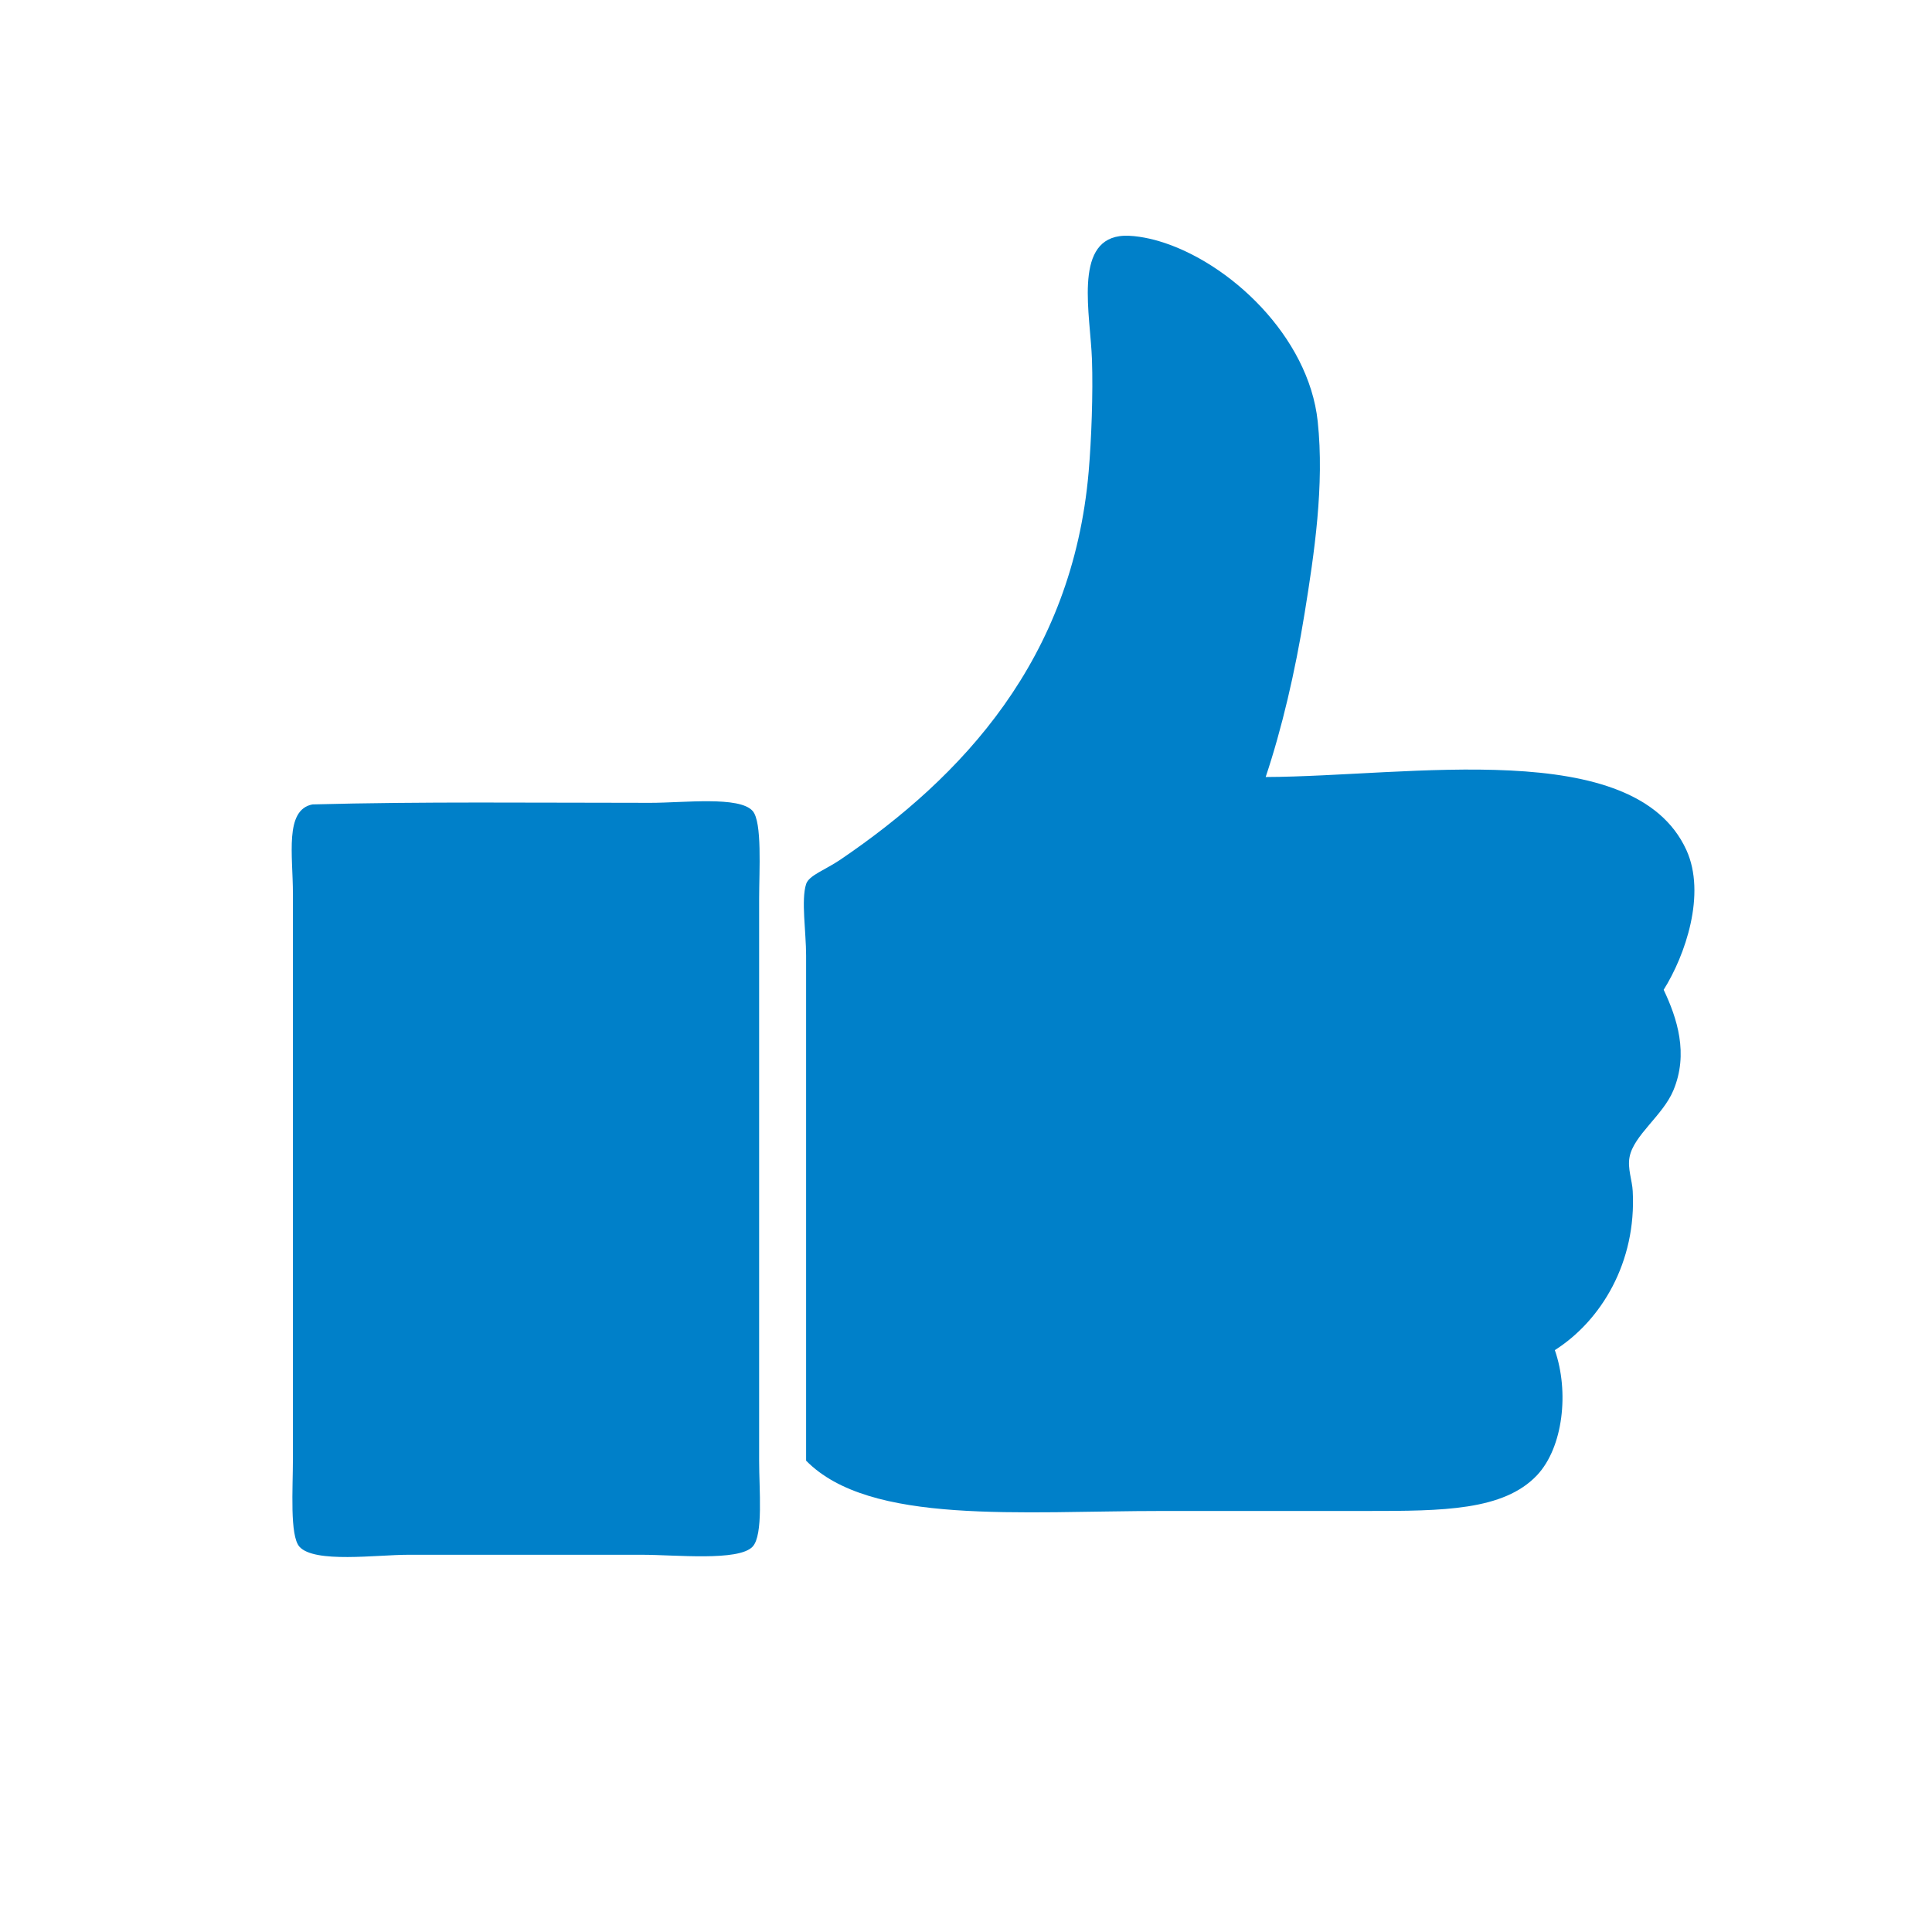
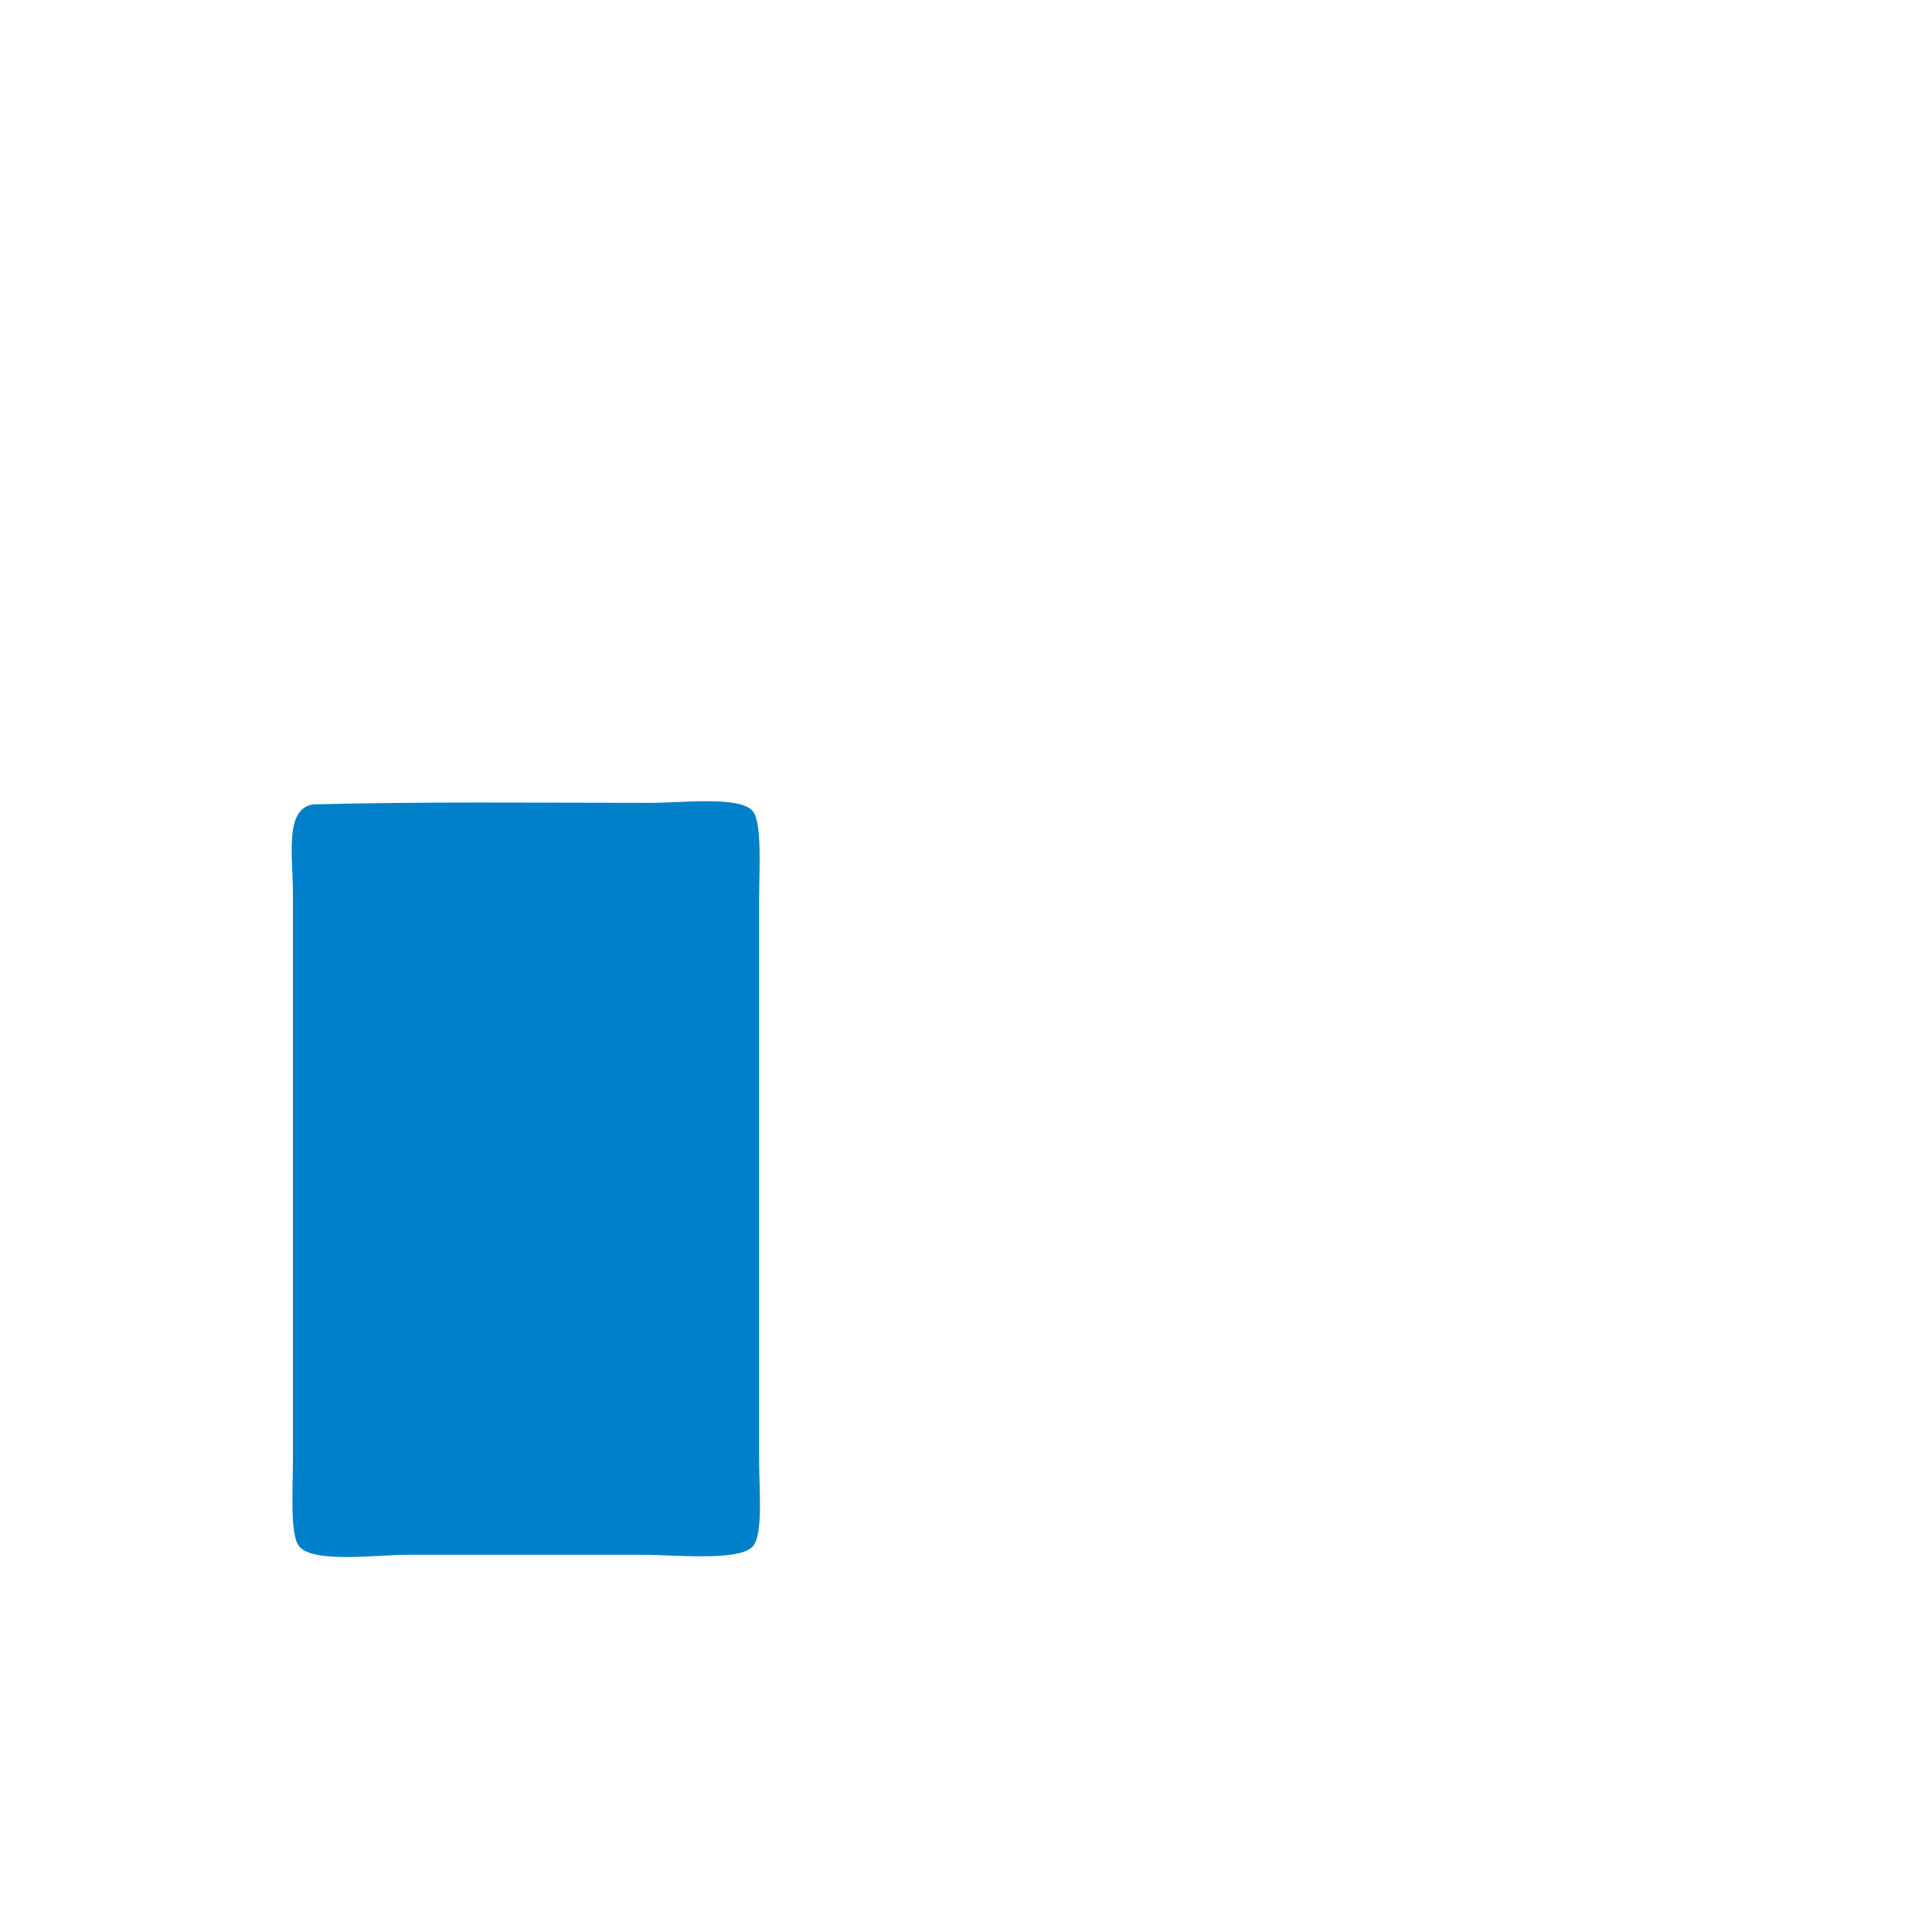
<svg xmlns="http://www.w3.org/2000/svg" version="1.1" id="home_beans" x="0px" y="0px" width="55px" height="55px" viewBox="0 0 55 55" enable-background="new 0 0 55 55" xml:space="preserve">
  <g>
    <g id="XMLID_3_">
      <g>
-         <path fill="#0080C9" d="M46.48,33.906c0.11,2.031-0.899,3.691-2.217,4.529c0.412,1.182,0.239,2.768-0.508,3.563     c-0.955,1.008-2.697,1.016-4.809,1.016c-1.98,0-4.024,0-5.827,0c-4.076,0-8.361,0.412-10.171-1.432c0-4.445,0-9.629,0-14.38     c0-0.673-0.145-1.58,0-2.034c0.08-0.25,0.539-0.4,0.972-0.693c3.473-2.357,6.61-5.703,7.072-11.048     c0.079-0.917,0.127-2.228,0.094-3.19c-0.045-1.278-0.516-3.329,0.785-3.514c0.329-0.047,0.803,0.048,1.11,0.138     c2.022,0.595,4.273,2.721,4.531,5.132c0.195,1.819-0.1,3.78-0.371,5.456c-0.272,1.69-0.653,3.305-1.11,4.671     c4.104-0.016,10.491-1.171,11.977,2.079c0.569,1.251-0.032,2.999-0.647,3.978c0.383,0.808,0.715,1.82,0.275,2.866     c-0.298,0.714-1.129,1.274-1.246,1.896C46.327,33.26,46.467,33.613,46.48,33.906z" />
        <path fill="#0080C9" d="M21.424,44.031c-0.399,0.422-2.203,0.23-3.144,0.23c-2.379,0-4.215,0-6.658,0     c-0.895,0-2.672,0.248-3.098-0.23c-0.279-0.316-0.185-1.648-0.185-2.498c0-5.313,0-10.635,0-16.09     c0-1.097-0.244-2.388,0.556-2.543c3.098-0.083,6.325-0.045,9.617-0.045c0.957,0,2.536-0.198,2.914,0.231     c0.276,0.313,0.185,1.698,0.185,2.498c0,5.451,0,10.463,0,15.996C21.609,42.396,21.736,43.701,21.424,44.031z" />
      </g>
    </g>
  </g>
</svg>